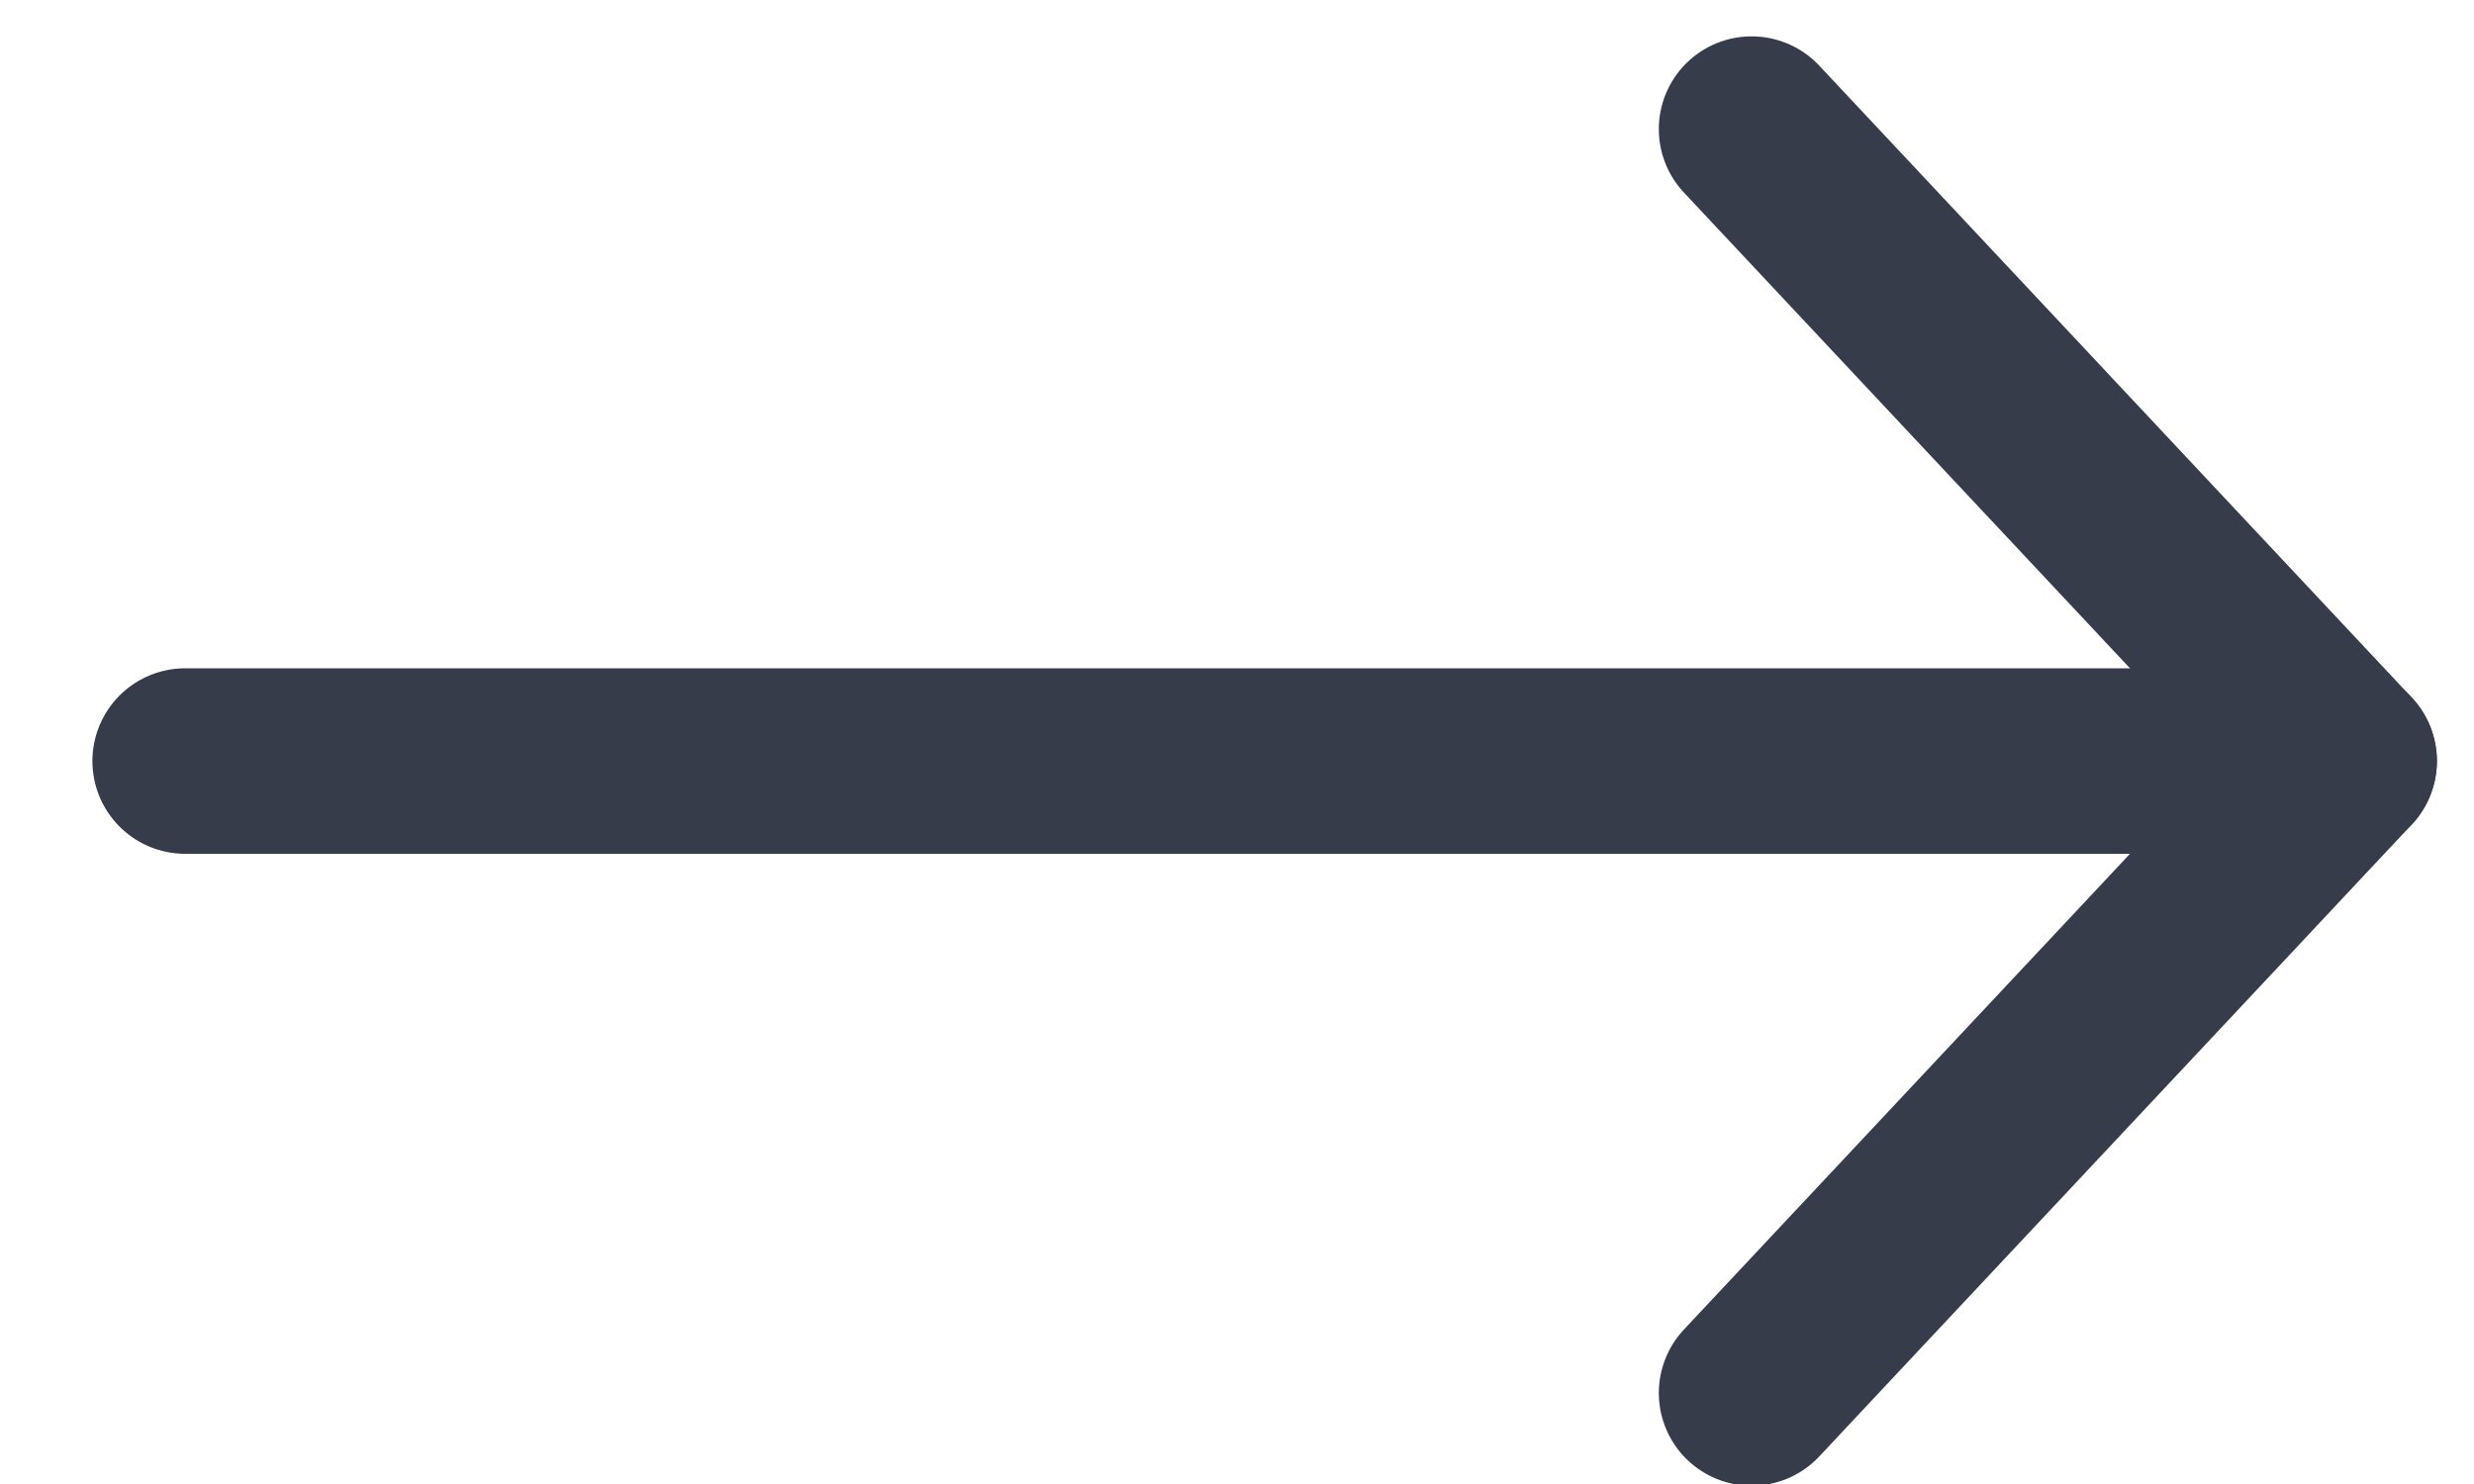
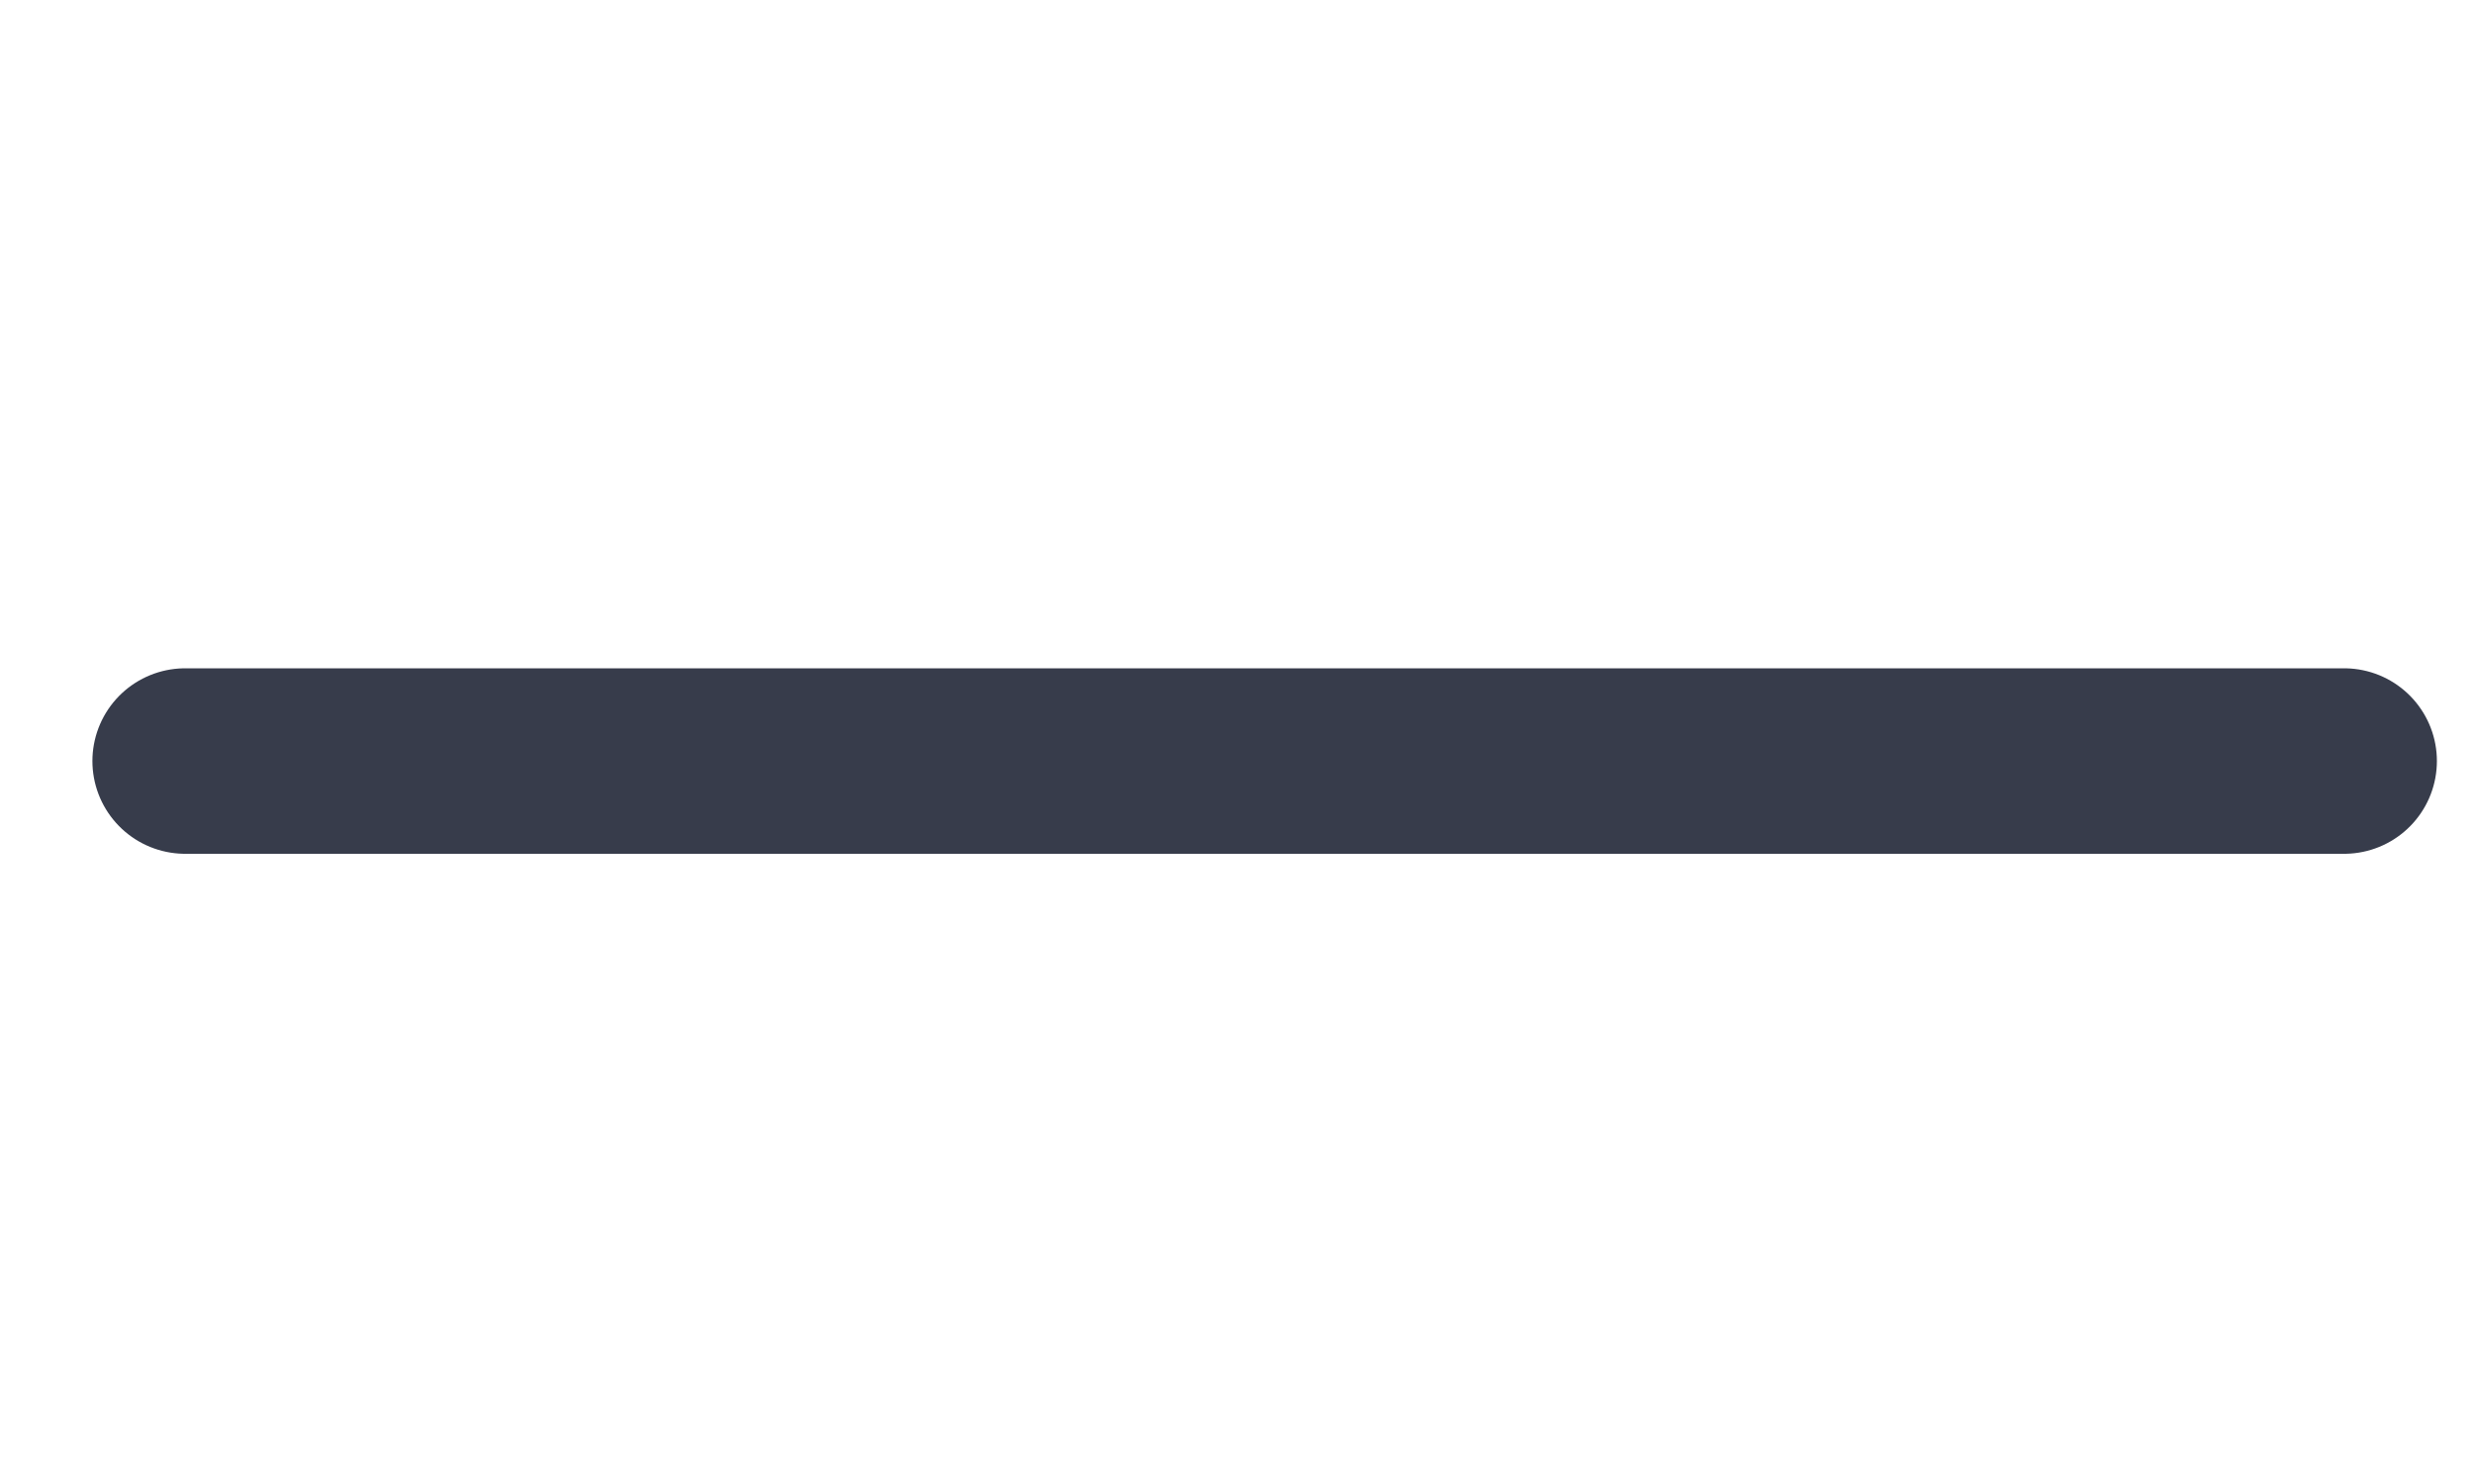
<svg xmlns="http://www.w3.org/2000/svg" width="20px" height="12px" viewBox="0 0 20 12" version="1.1">
  <title>Page 1</title>
  <desc>Created with Sketch.</desc>
  <defs />
  <g id="Index/Responsive" stroke="none" stroke-width="1" fill="none" fill-rule="evenodd" stroke-linecap="round" stroke-linejoin="round">
    <g id="Index-Mobile" transform="translate(-213, -1910)" stroke="#373C4B" stroke-width="1.5">
      <g id="Novo-v-ponudbi" transform="translate(-1, 1444)">
        <g id="POGLEJ-VEČ" transform="translate(123, 463)">
          <g id="Page-1" transform="translate(101.5, 9.5) scale(-1, -1) rotate(-180) translate(-101.5, -9.5) translate(92, 4)">
-             <polyline id="Stroke-1" points="13.16 0.044 17.95 5.154 13.16 10.264" />
            <path d="M0.497,5.154 L17.95,5.154" id="Stroke-3" />
          </g>
        </g>
      </g>
    </g>
  </g>
</svg>